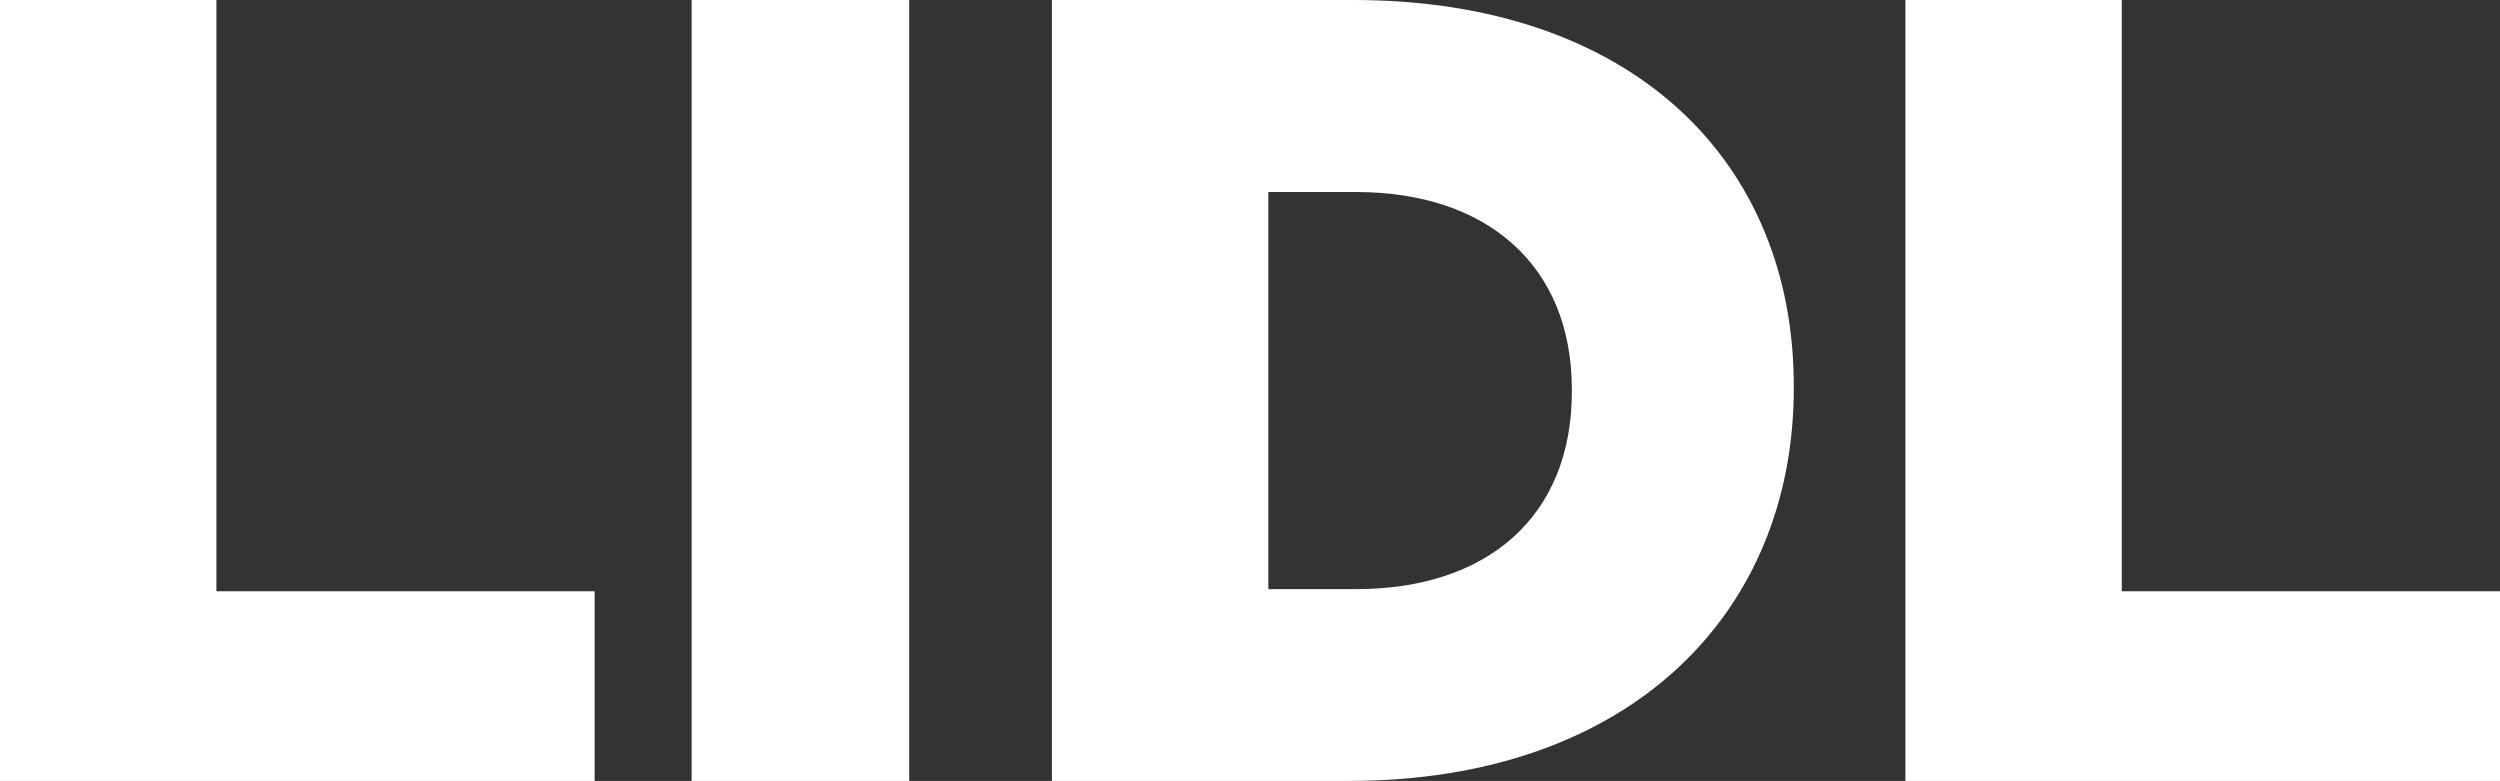
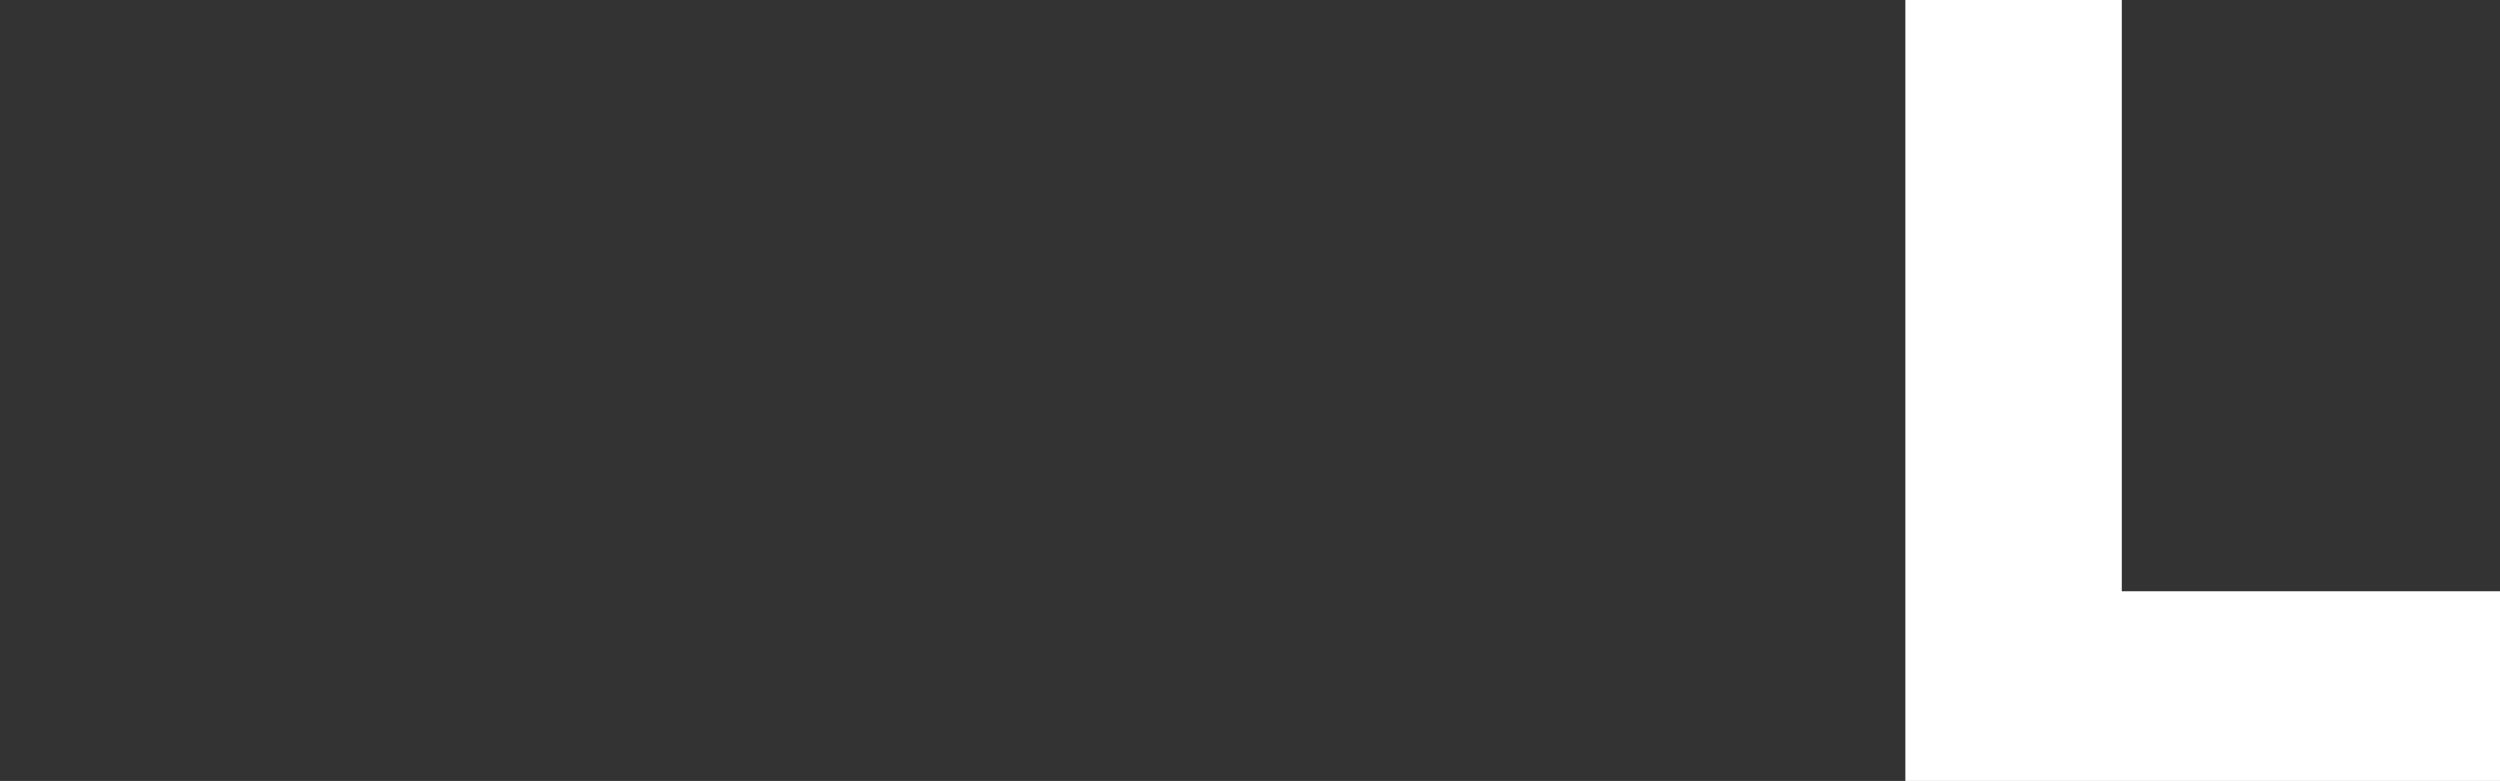
<svg xmlns="http://www.w3.org/2000/svg" id="Ebene_2" viewBox="0 0 239.94 74.95">
  <rect x="0" y="0" width="239.94" height="74.95" fill="#333333" stroke="none" />
  <defs>
    <style>.cls-1{fill:#fff;}</style>
  </defs>
  <g id="Lidl">
    <g>
-       <path class="cls-1" d="M0,0H20.77V56.75H57.07v18.2H0V0Z" />
-       <path class="cls-1" d="M66.38,0h20.88V74.95h-20.88V0Z" />
-       <path class="cls-1" d="M100.96,0h28.91c26.77,0,42.29,15.42,42.29,37.05v.21c0,21.63-15.74,37.69-42.72,37.69h-28.48V0Zm29.23,56.54c12.42,0,20.67-6.85,20.67-18.95v-.21c0-11.99-8.25-18.95-20.67-18.95h-8.46V56.54h8.46Z" />
      <path class="cls-1" d="M182.87,0h20.77V56.75h36.3v18.2h-57.07V0Z" />
    </g>
  </g>
</svg>